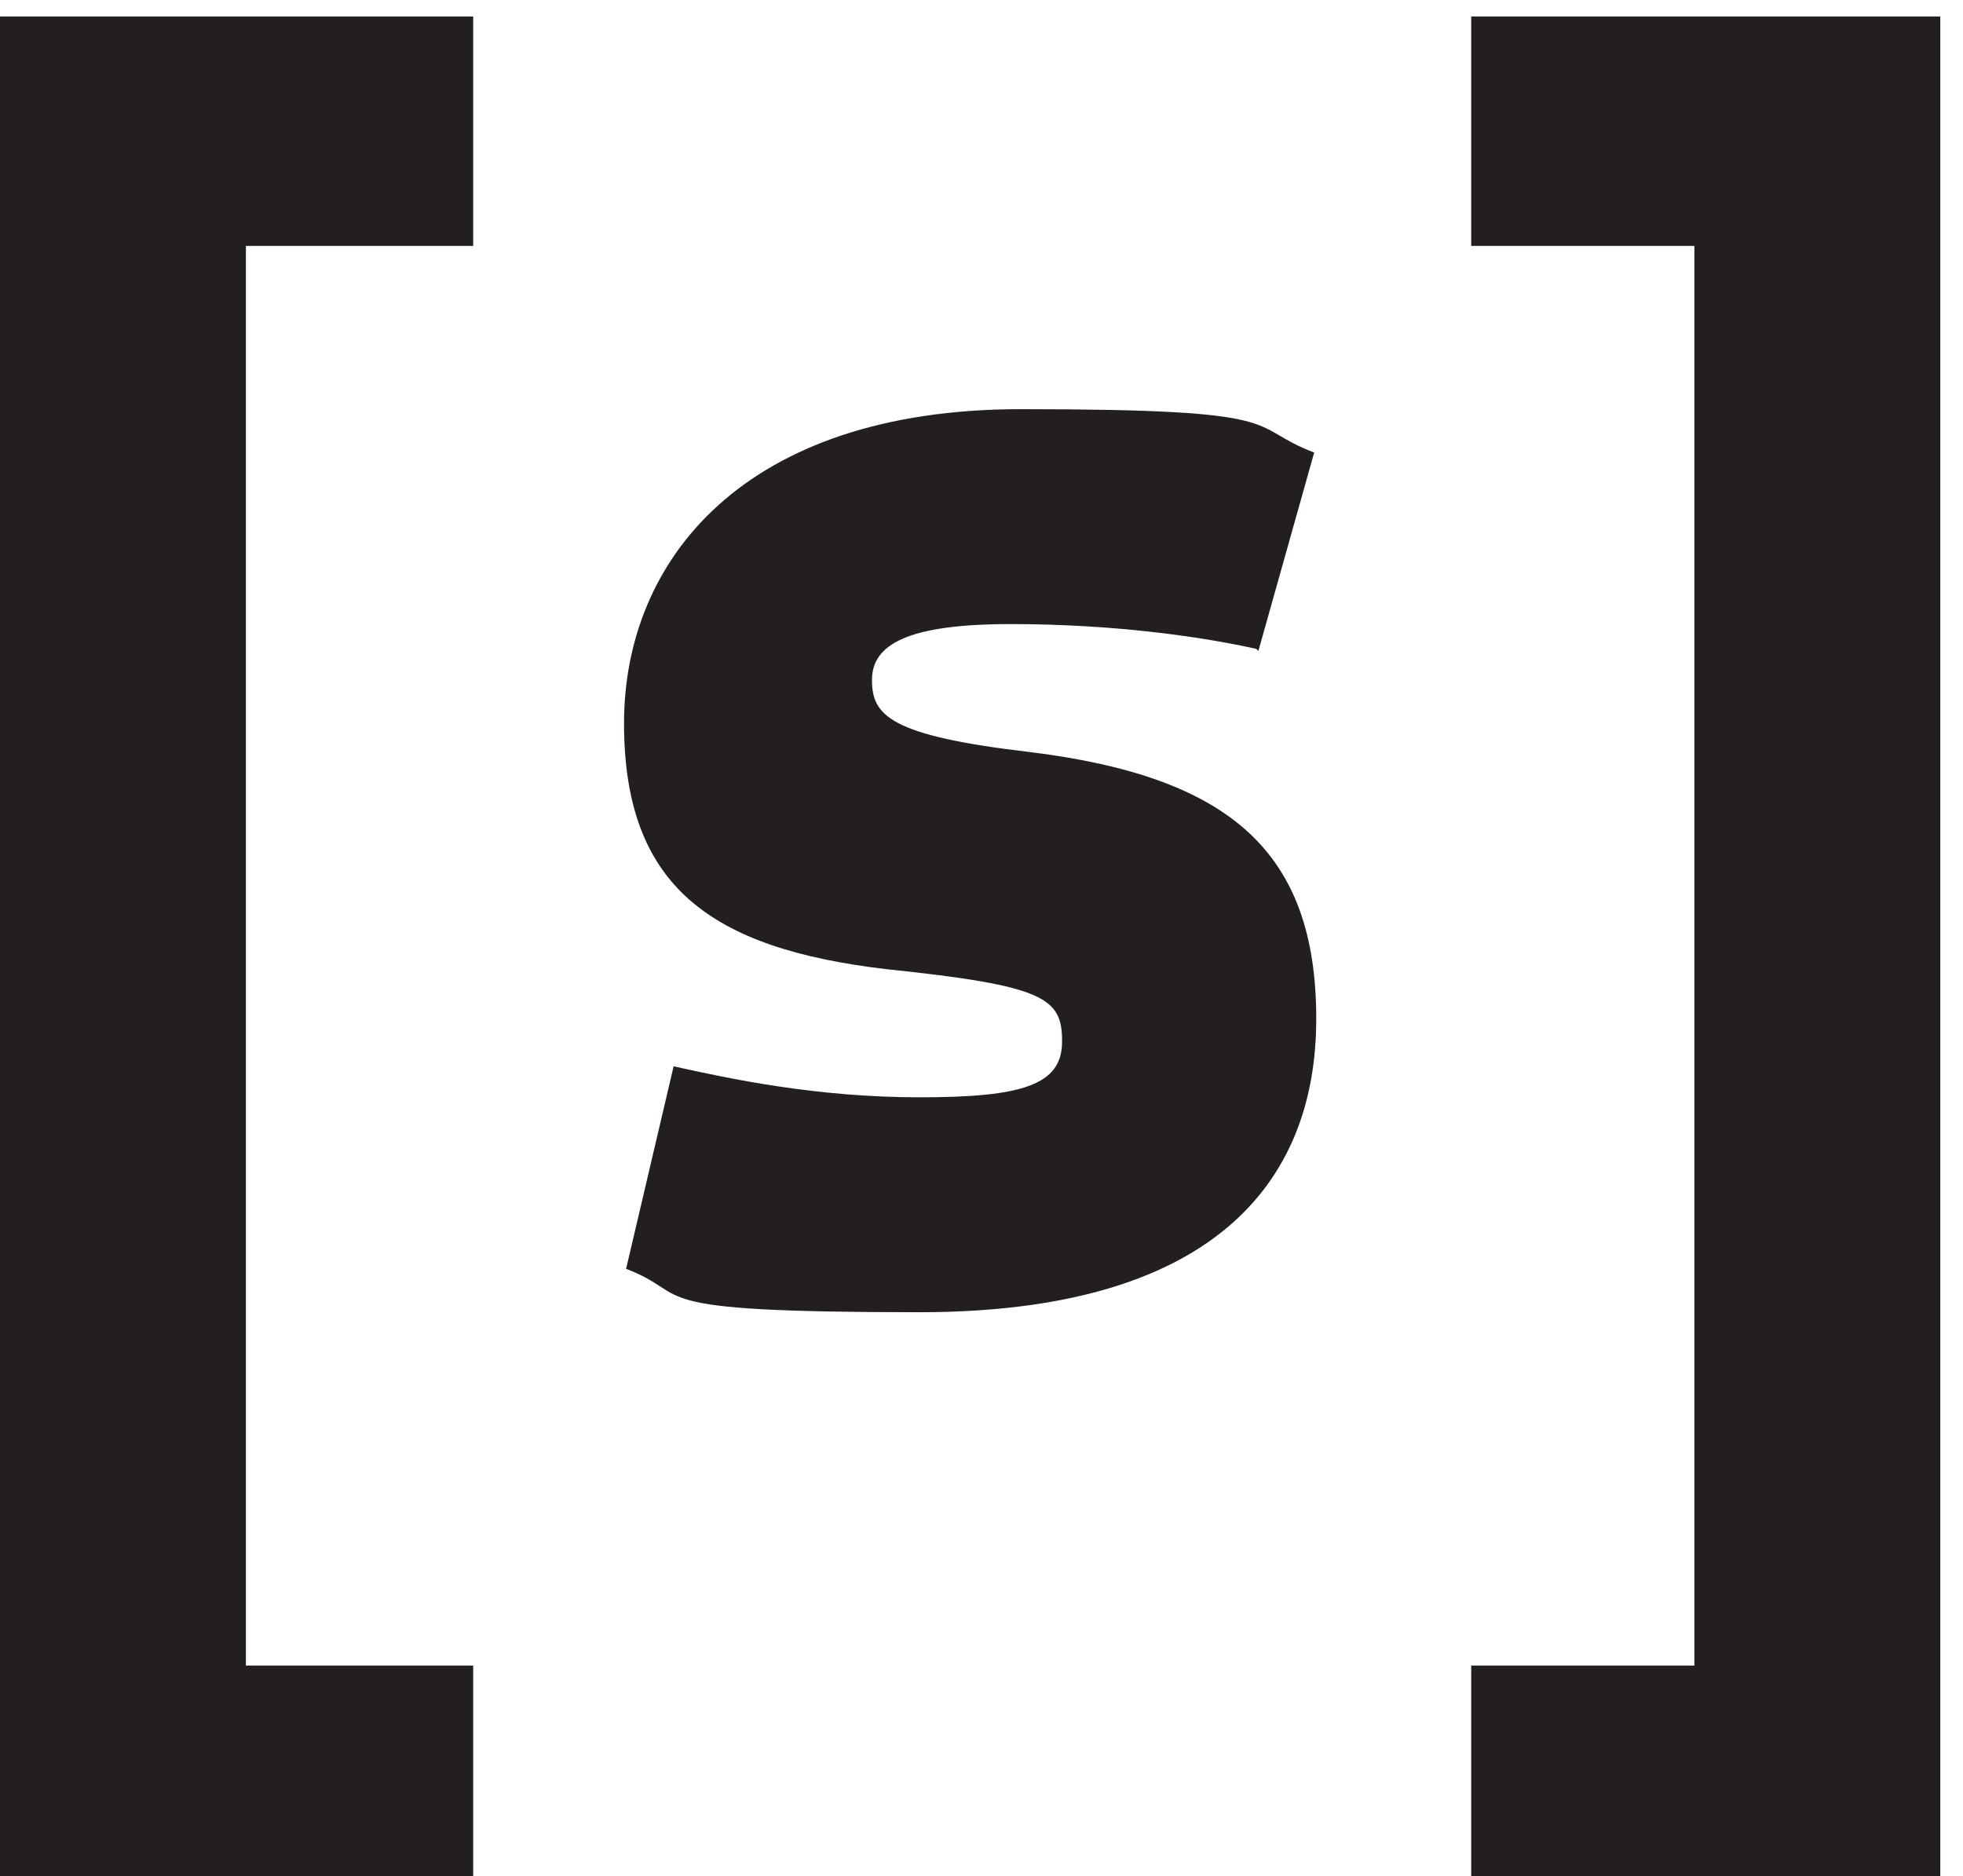
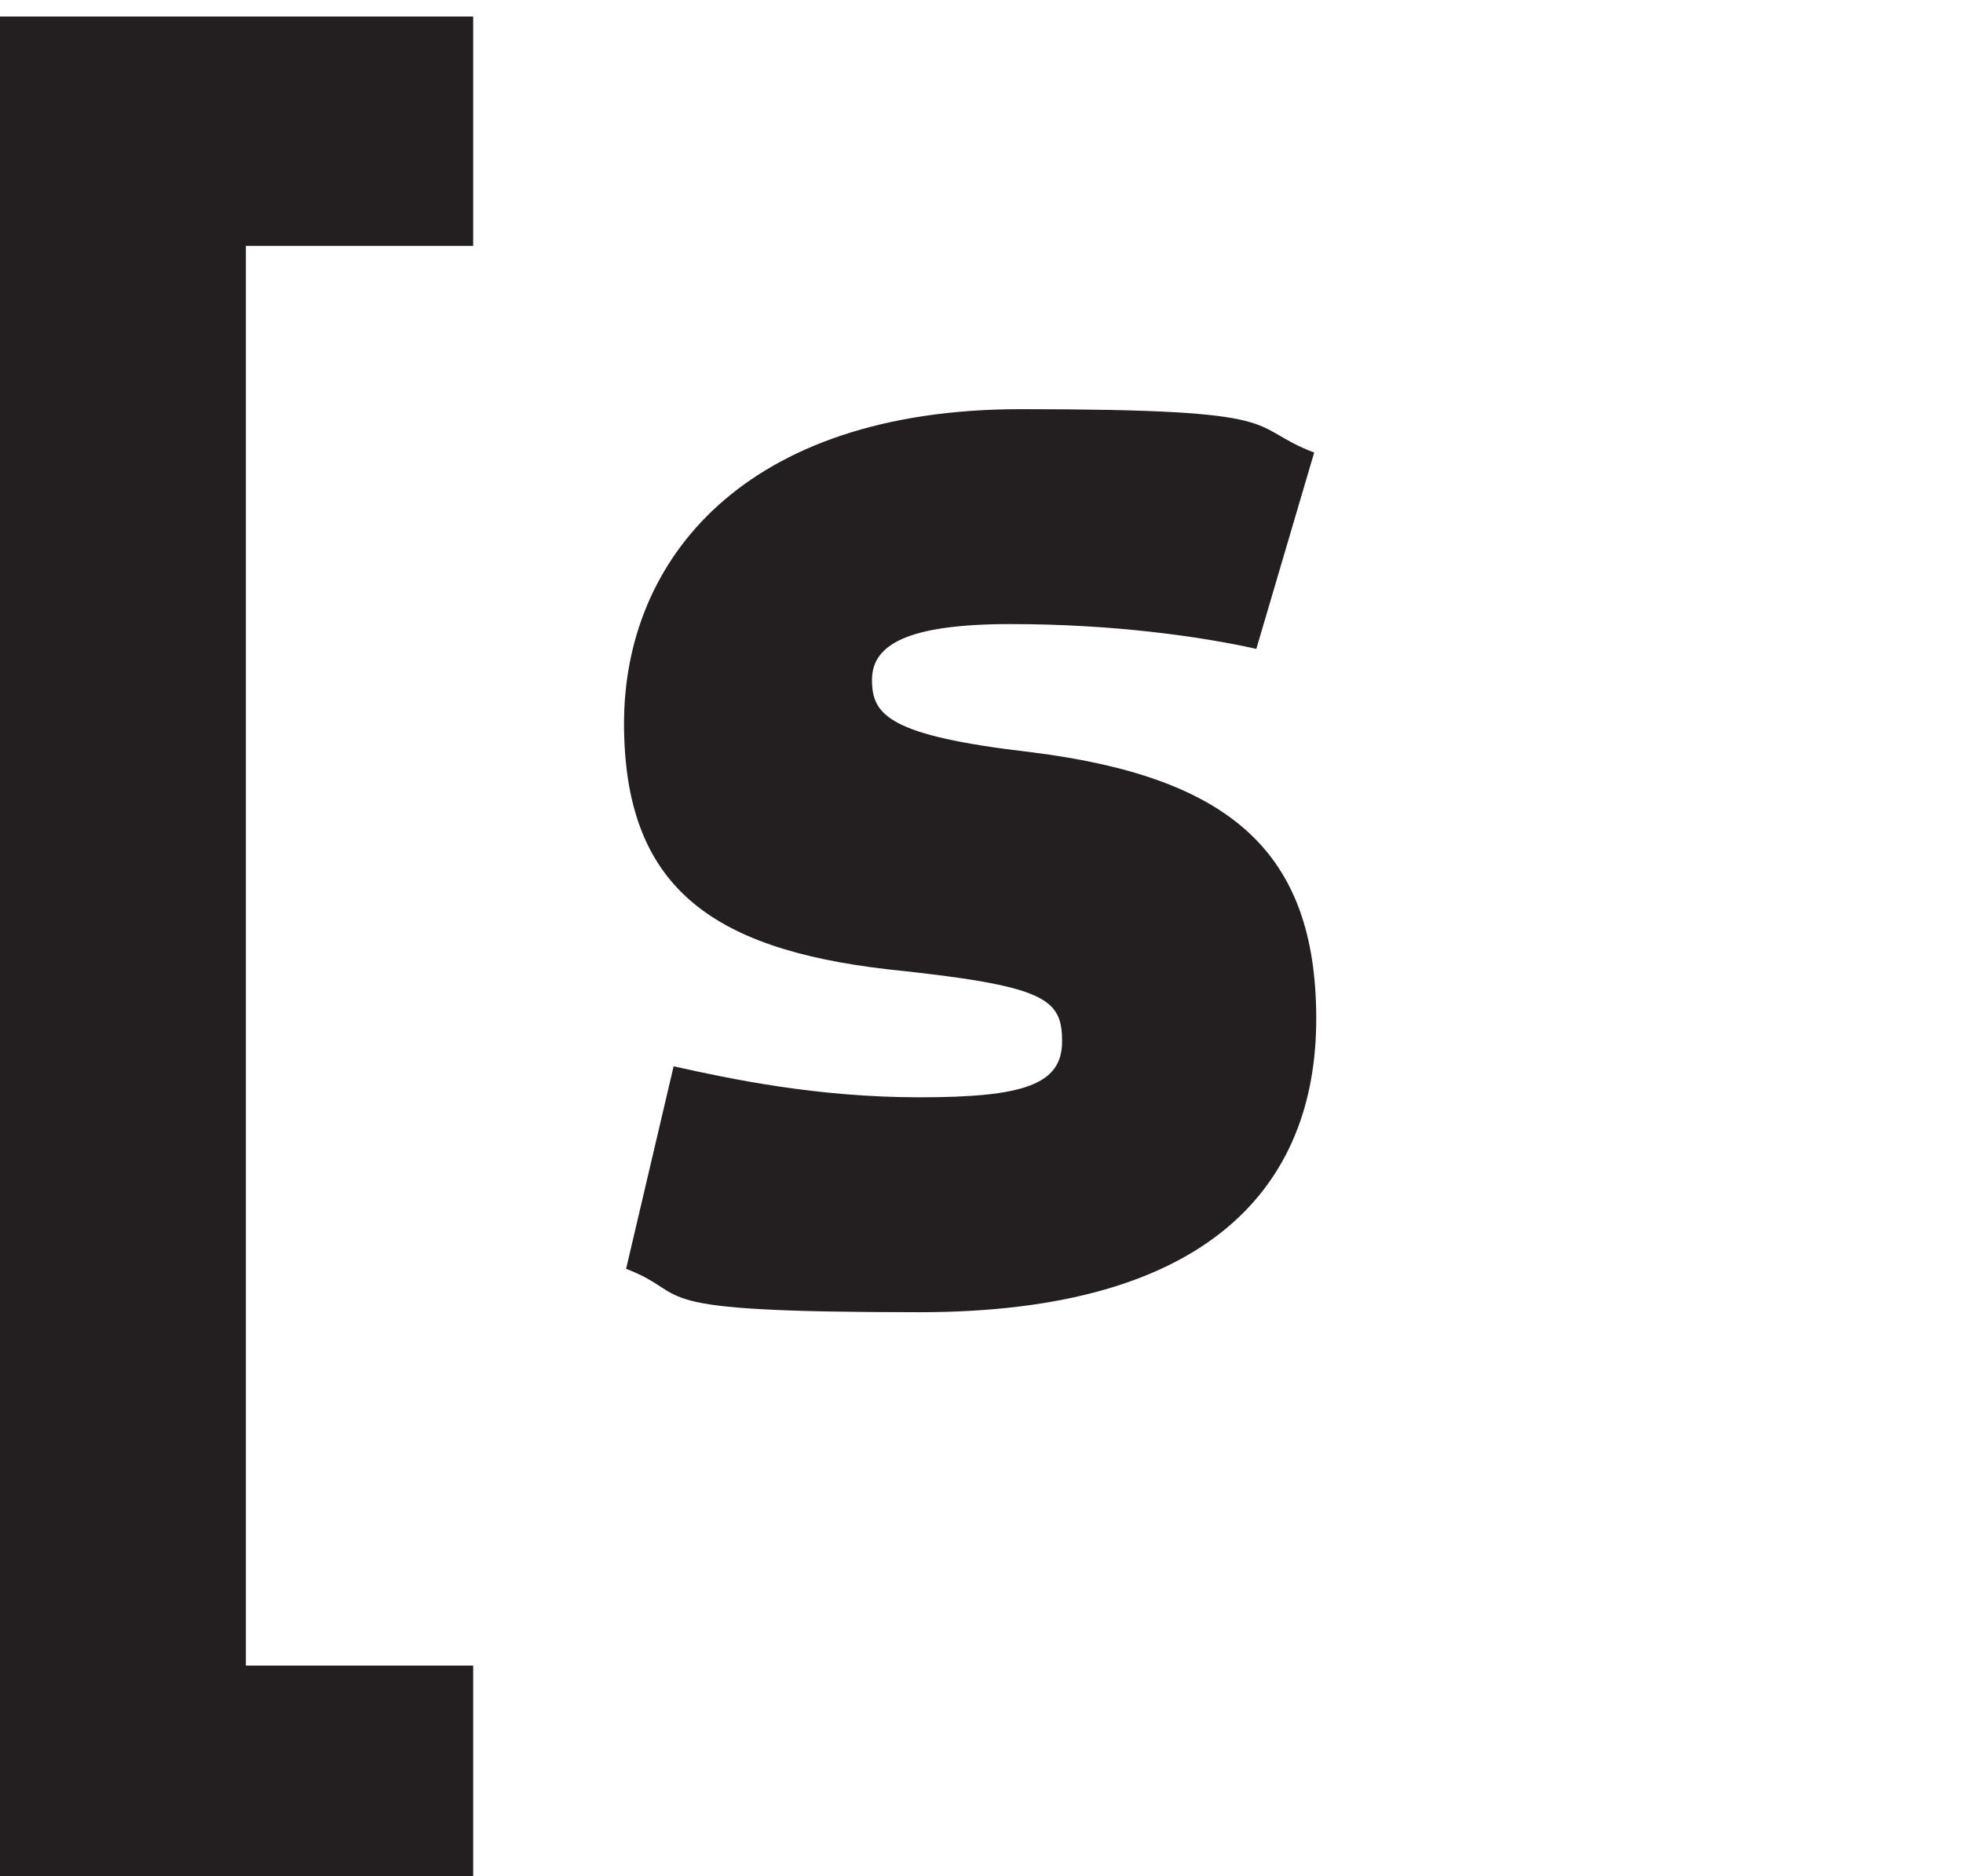
<svg xmlns="http://www.w3.org/2000/svg" id="Layer_1" data-name="Layer 1" version="1.1" viewBox="0 0 95 90.8">
  <defs>
    <style> .cls-1 { fill: #231f20; stroke-width: 0px; } </style>
  </defs>
-   <path class="cls-1" d="M60.8,31.4c-2.7-.6-6.9-1.2-11.9-1.2s-6.7,1-6.7,2.7.8,2.7,7.7,3.5c9.6,1.2,13.8,4.8,13.8,12.9s-5.2,14.2-19.2,14.2-10.8-.8-14.2-2.1l2.3-9.8c2.7.6,6.9,1.5,11.9,1.5s6.9-.6,6.9-2.7-.8-2.7-8.5-3.5c-8.5-1-12.7-4-12.7-11.9s5.8-15.2,19.2-15.2,10.8.8,14.2,2.1l-2.7,9.6Z" />
+   <path class="cls-1" d="M60.8,31.4c-2.7-.6-6.9-1.2-11.9-1.2s-6.7,1-6.7,2.7.8,2.7,7.7,3.5c9.6,1.2,13.8,4.8,13.8,12.9s-5.2,14.2-19.2,14.2-10.8-.8-14.2-2.1l2.3-9.8c2.7.6,6.9,1.5,11.9,1.5s6.9-.6,6.9-2.7-.8-2.7-8.5-3.5c-8.5-1-12.7-4-12.7-11.9s5.8-15.2,19.2-15.2,10.8.8,14.2,2.1Z" />
  <polygon class="cls-1" points="11.9 11.9 11.9 80.6 22.9 80.6 22.9 91.7 0 91.7 0 .8 22.9 .8 22.9 11.9 11.9 11.9" />
-   <polygon class="cls-1" points="93.9 .8 93.9 91.7 71.2 91.7 71.2 80.6 82 80.6 82 11.9 71.2 11.9 71.2 .8 93.9 .8" />
</svg>